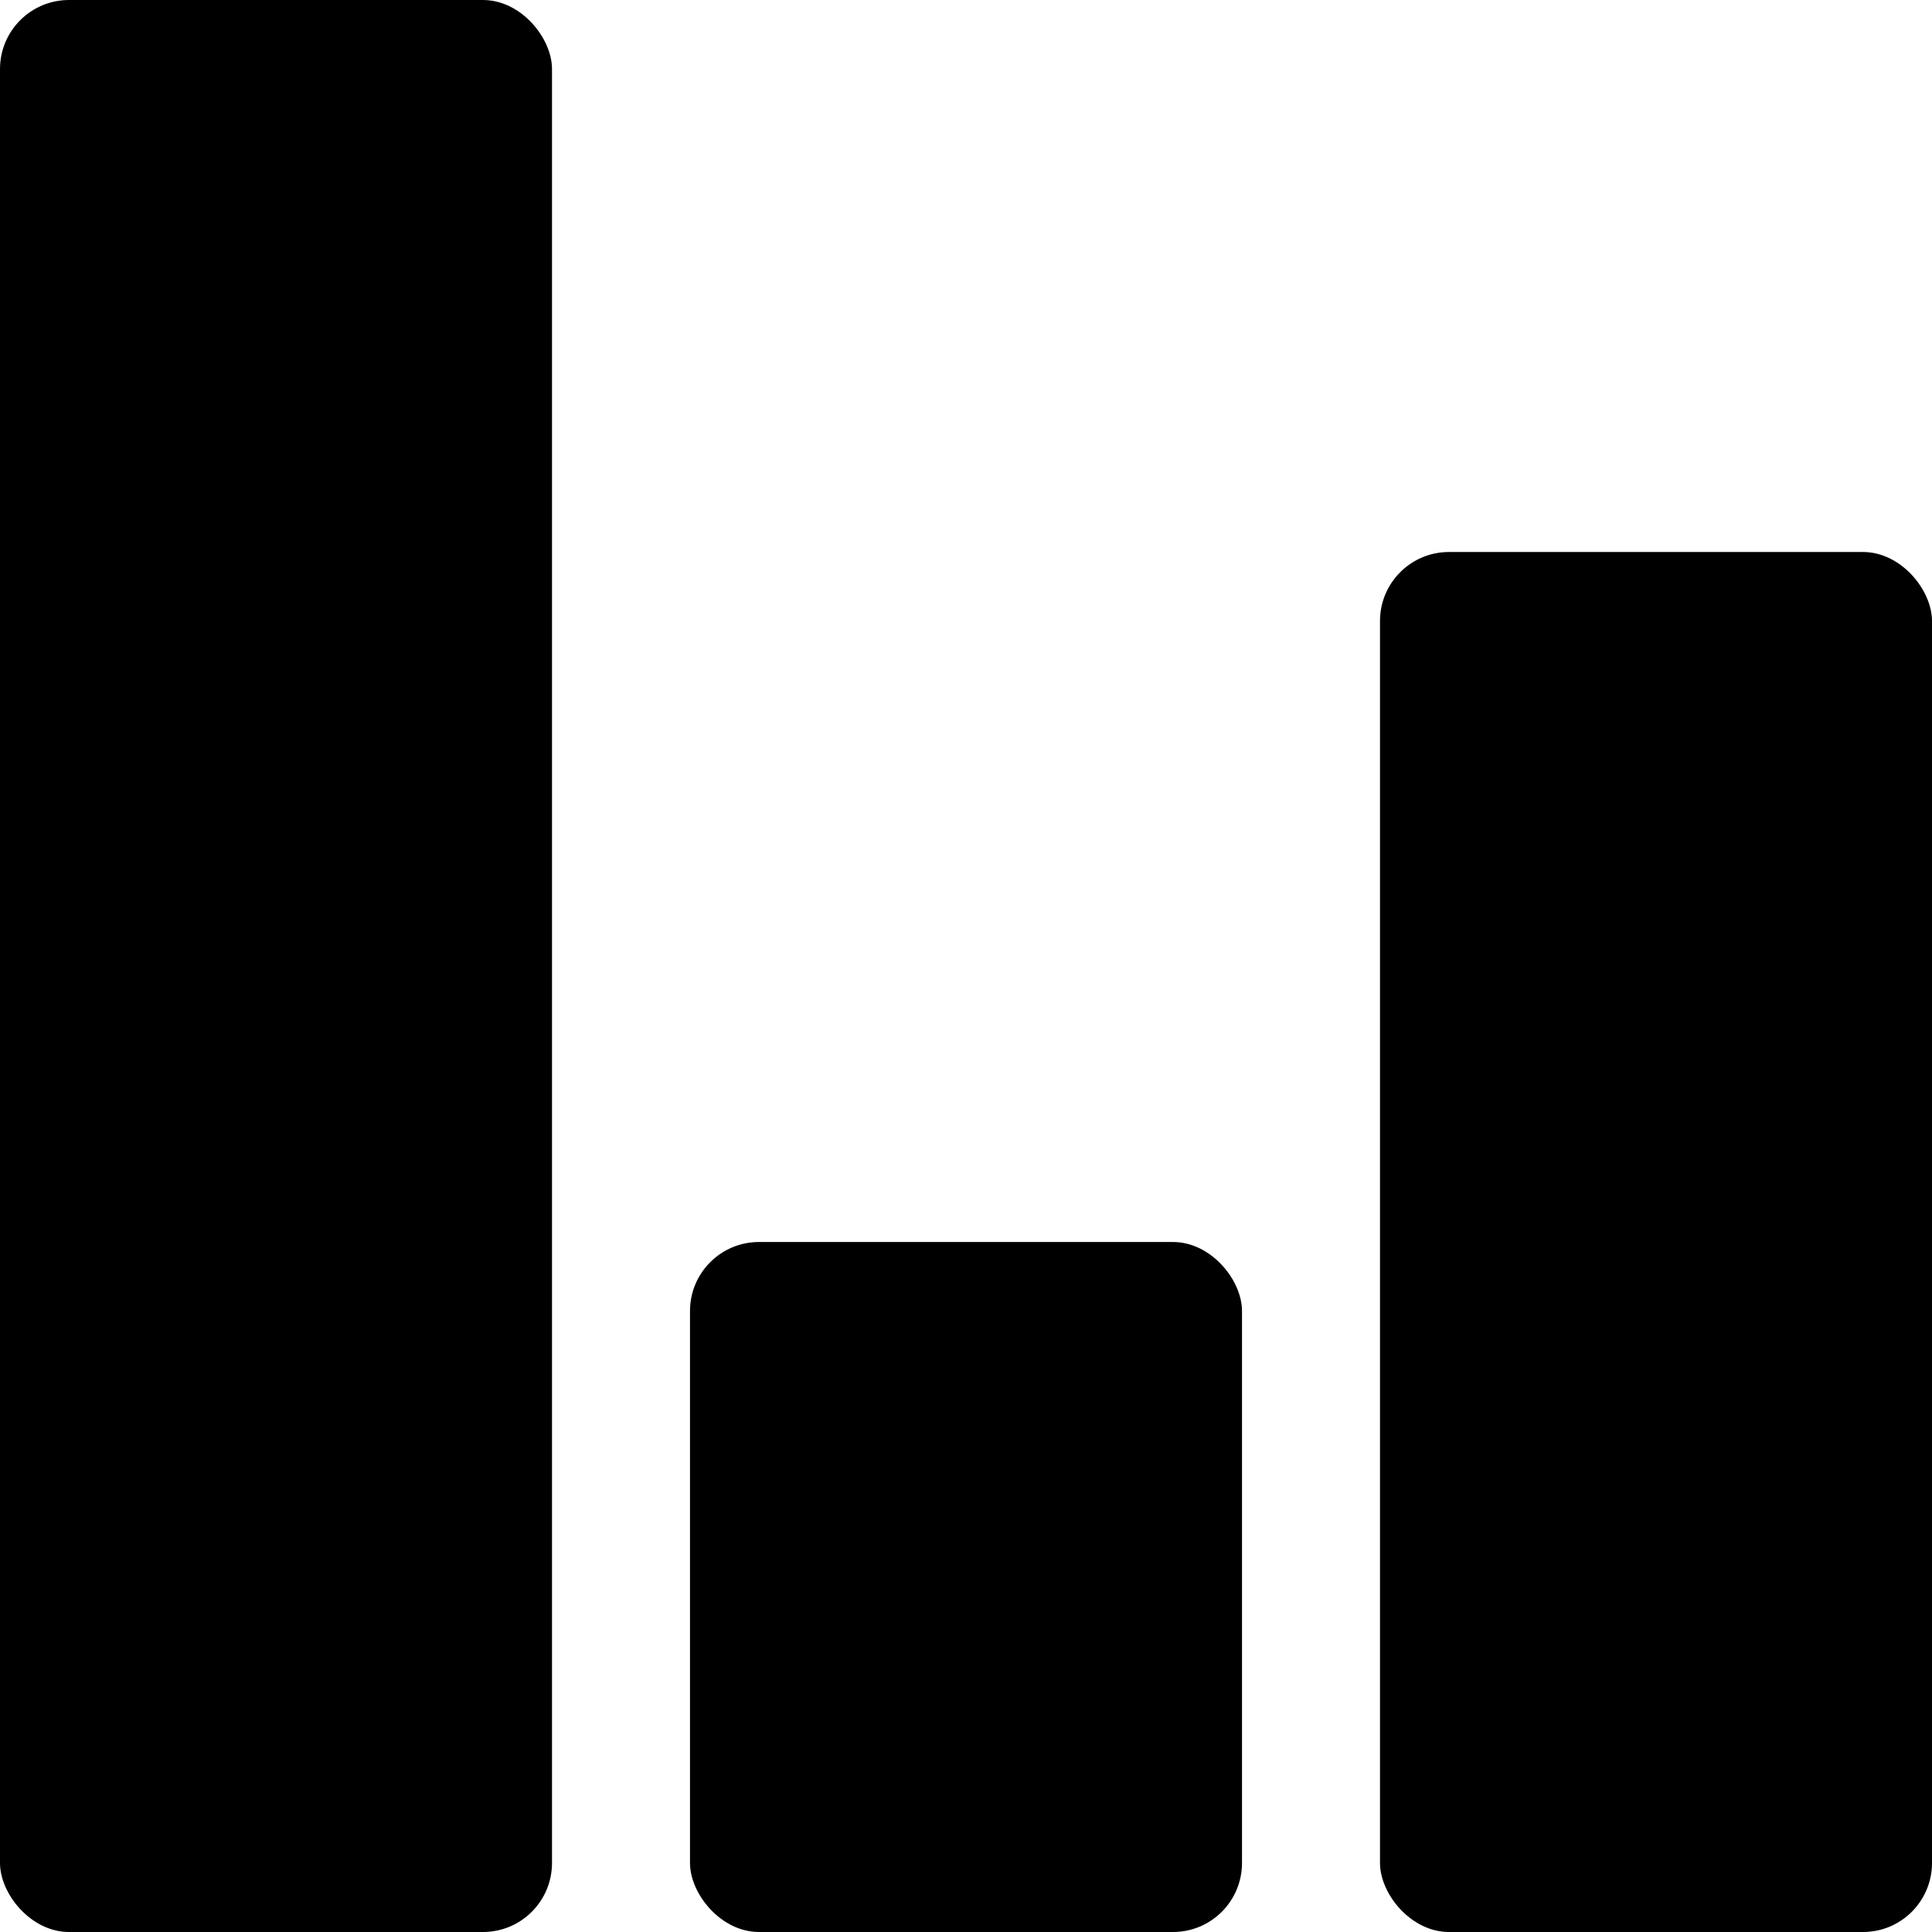
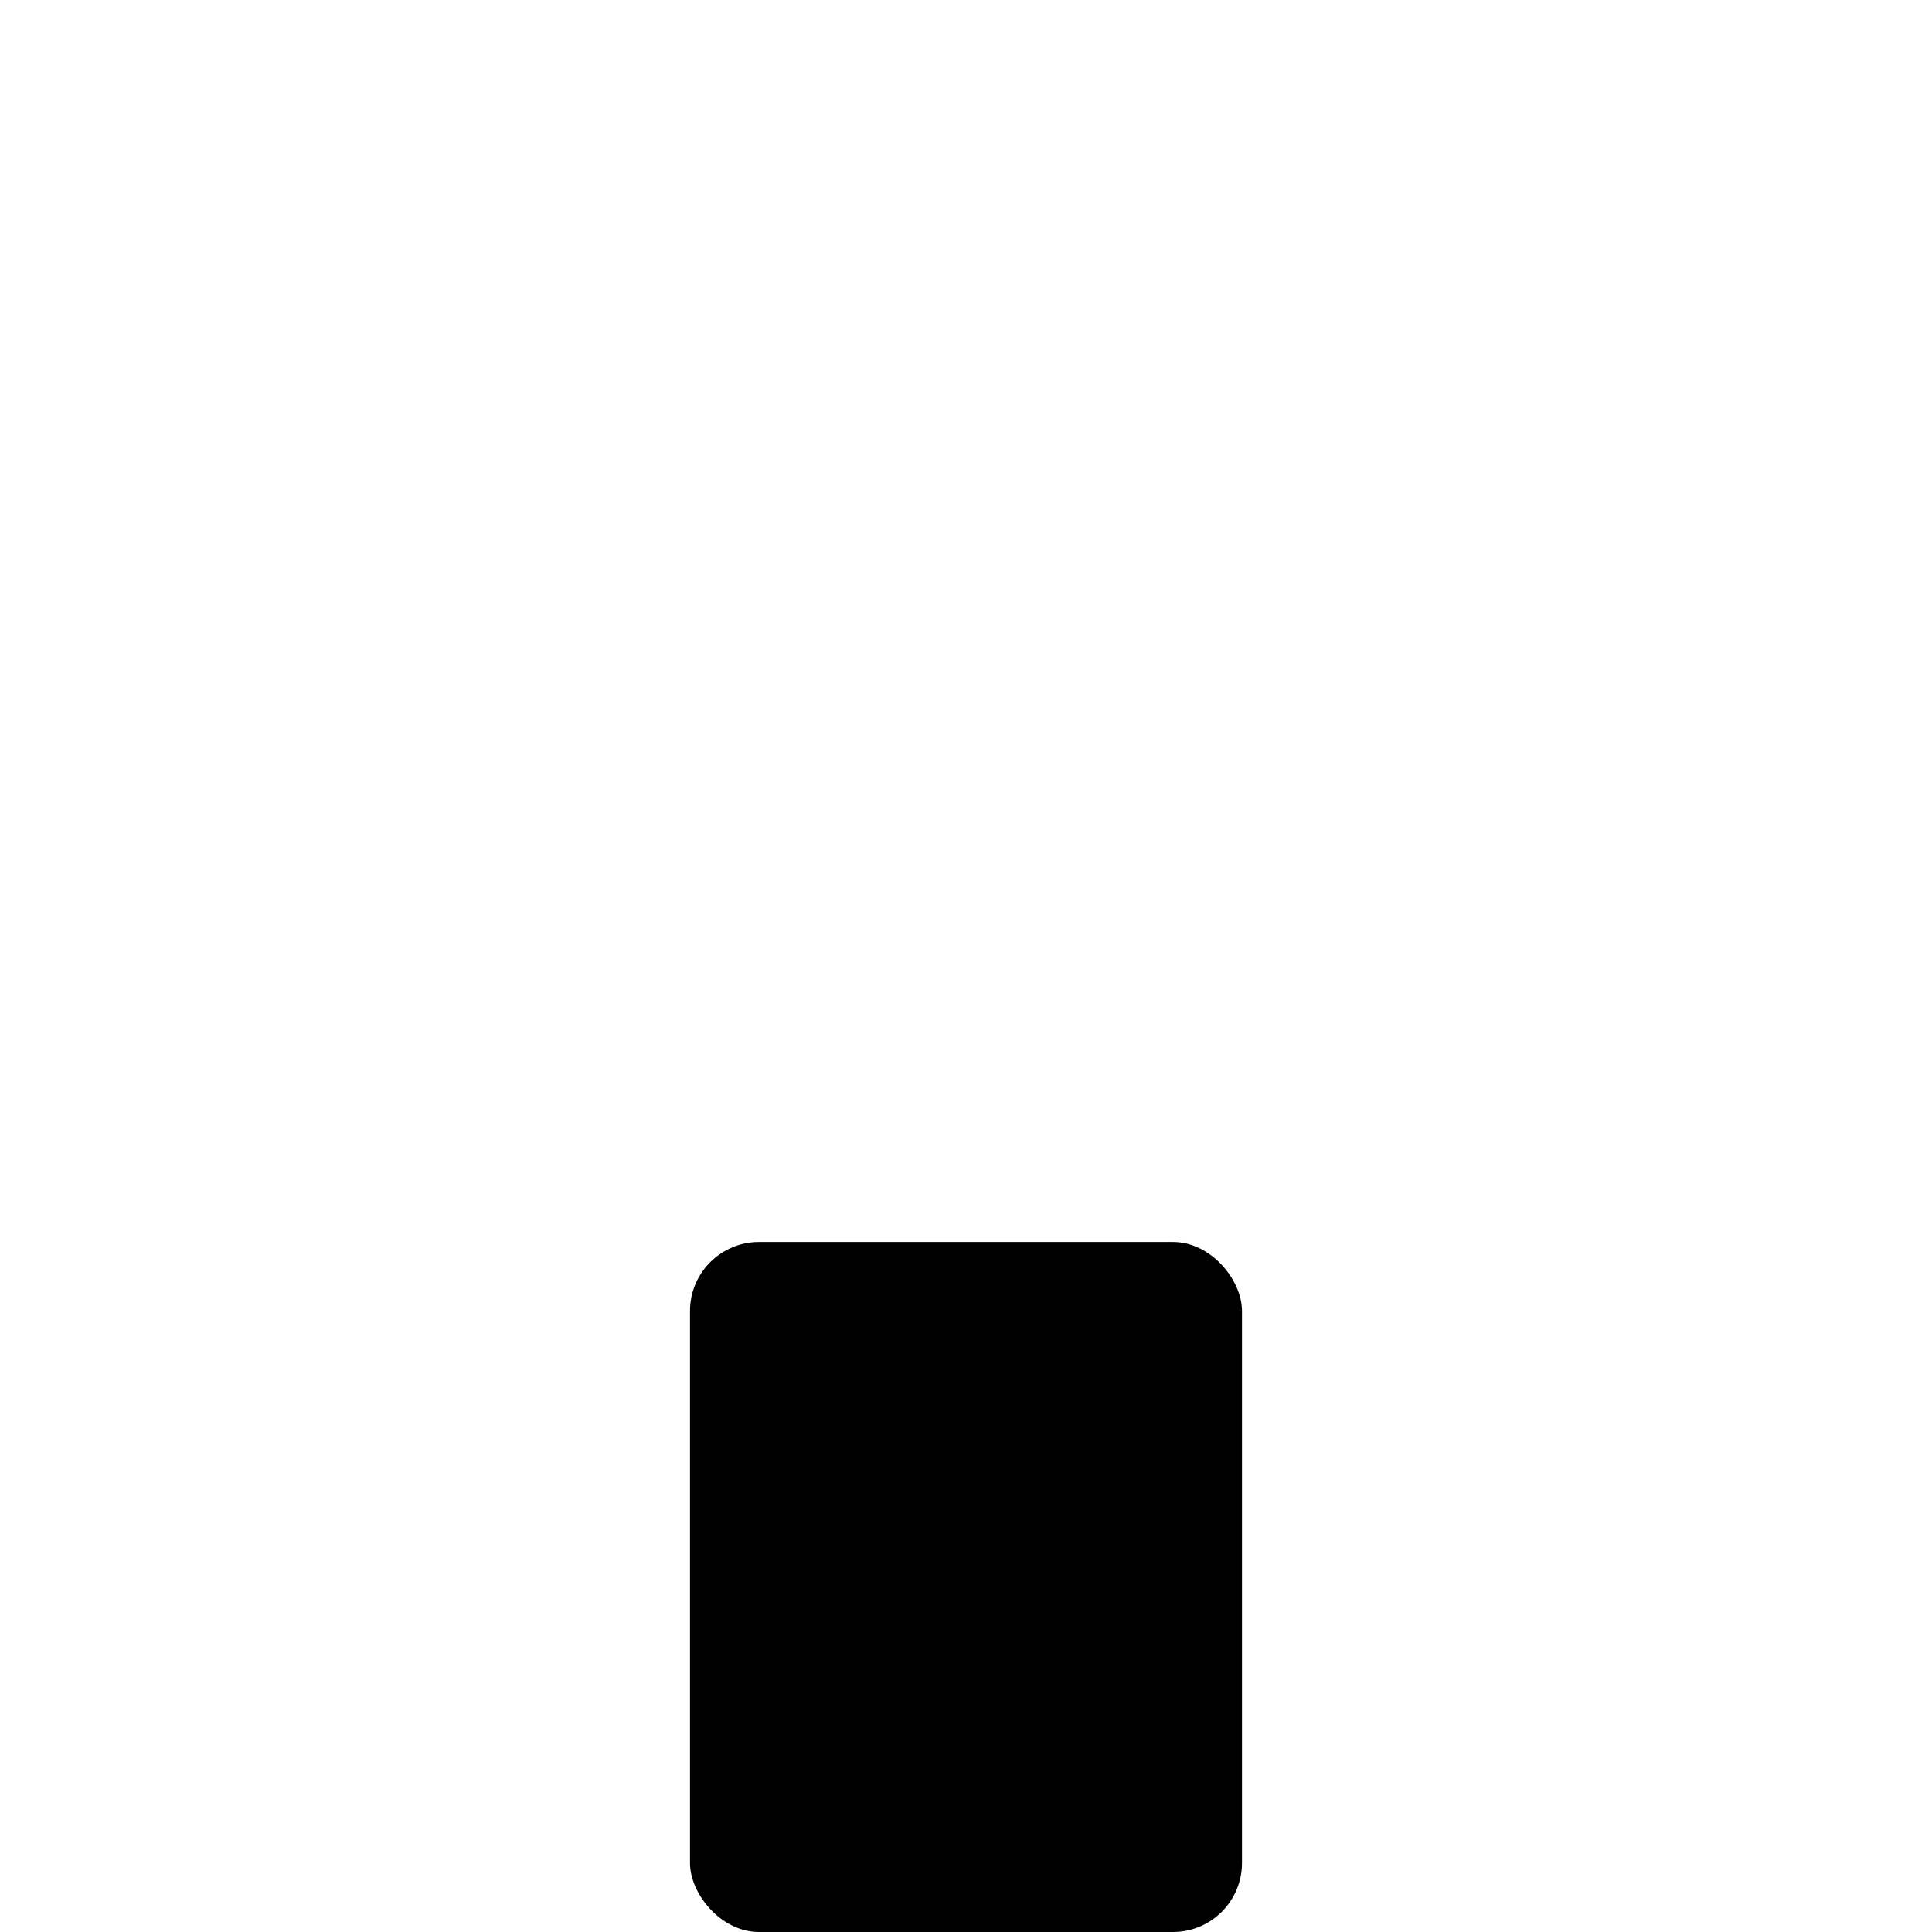
<svg xmlns="http://www.w3.org/2000/svg" height="28.0" preserveAspectRatio="xMidYMid meet" version="1.0" viewBox="2.0 2.0 28.0 28.0" width="28.0" zoomAndPan="magnify">
  <g>
    <g id="change1_1">
-       <rect height="28" rx="1" ry="1" width="8" x="2" y="2" />
      <rect height="10" rx="1" ry="1" width="8" x="12" y="20" />
-       <rect height="20" rx="1" ry="1" width="8" x="22" y="10" />
    </g>
  </g>
</svg>